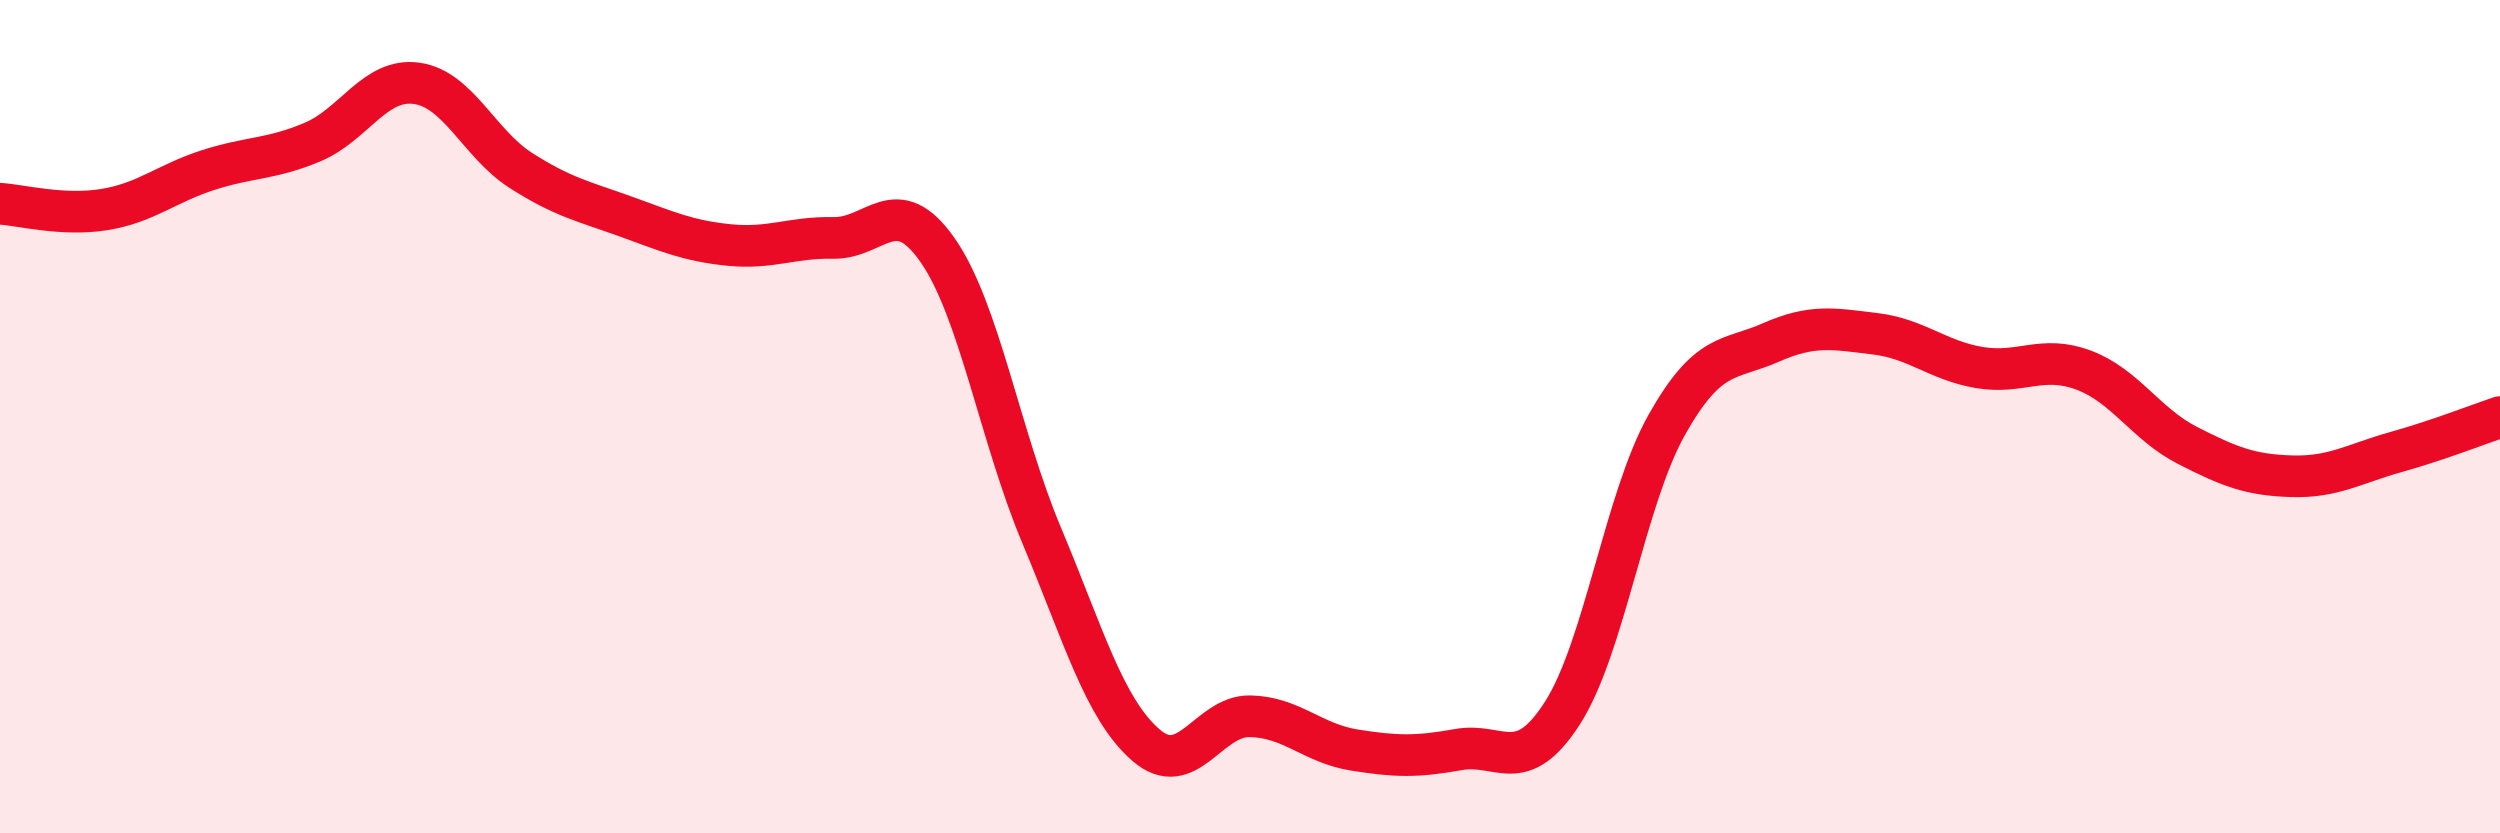
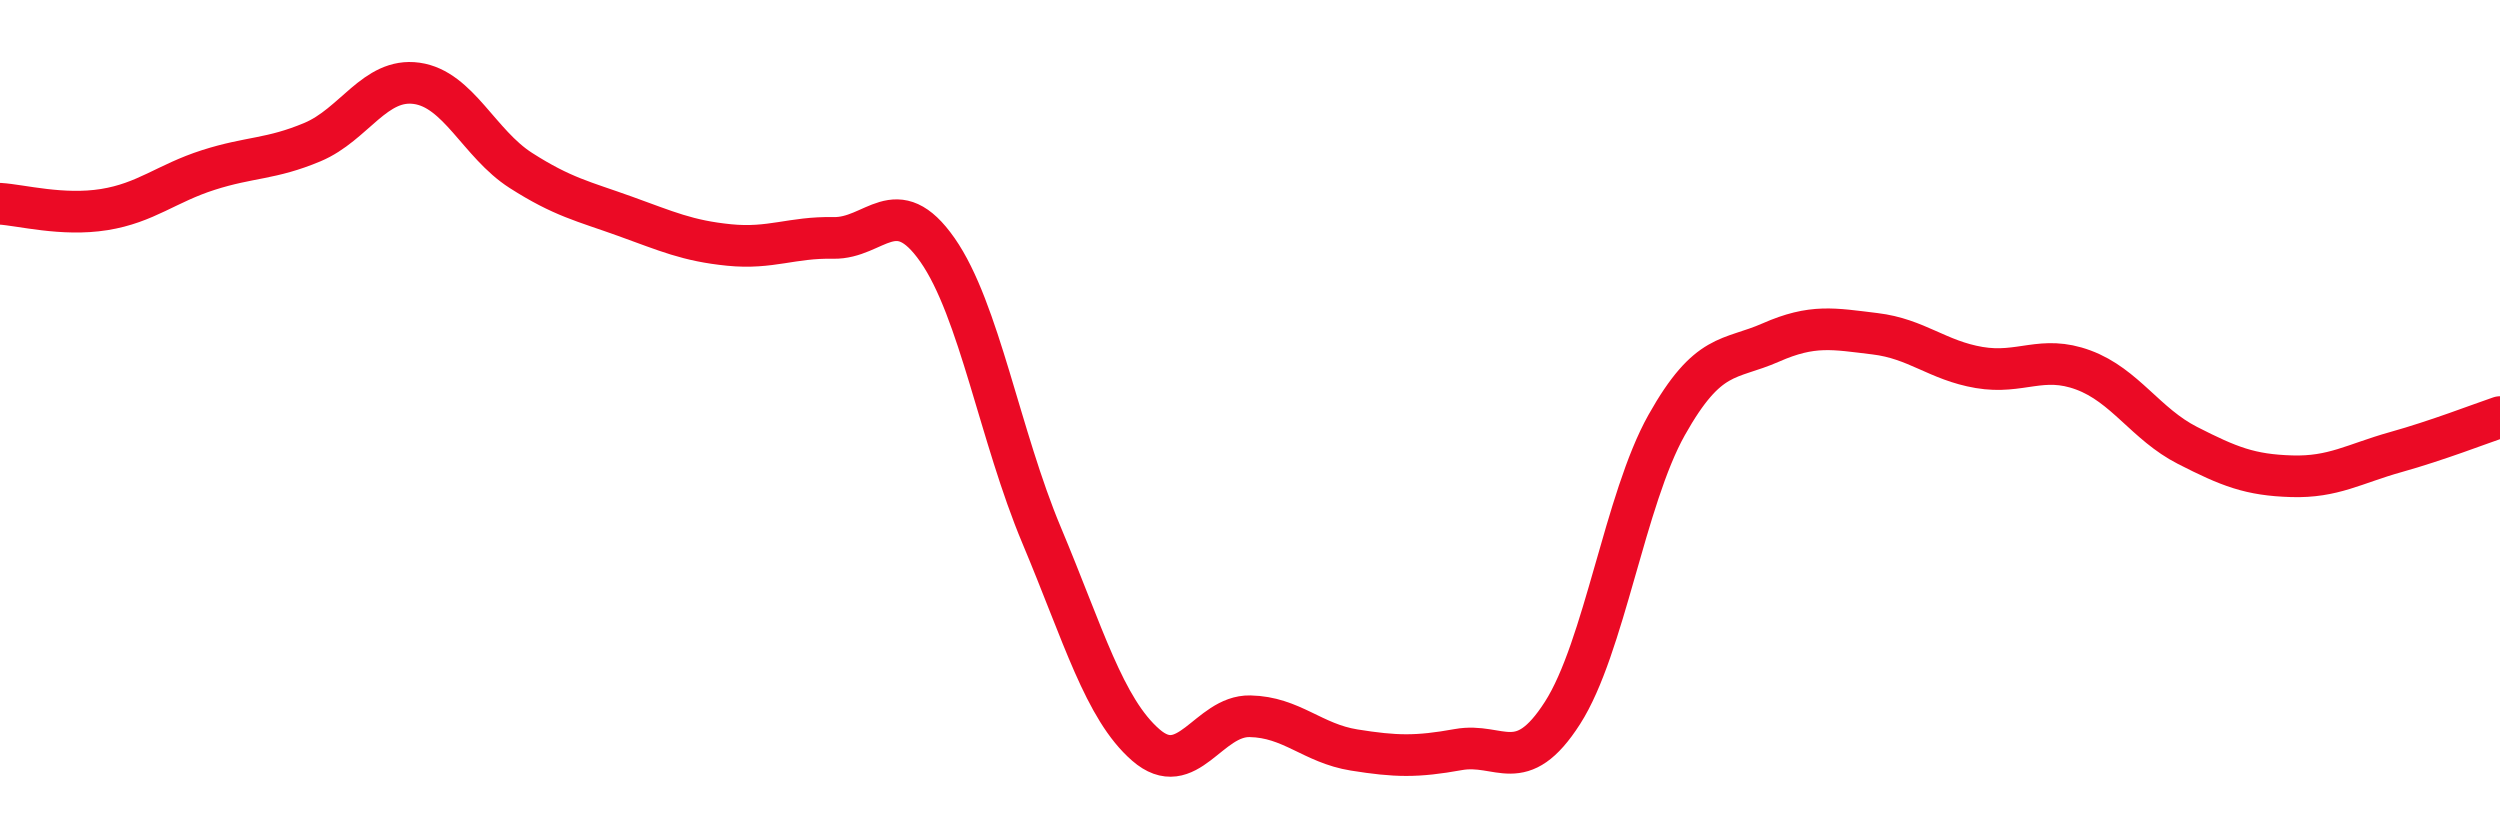
<svg xmlns="http://www.w3.org/2000/svg" width="60" height="20" viewBox="0 0 60 20">
-   <path d="M 0,4.89 C 0.5,4.92 1.5,5.19 2.5,5.03 C 3.5,4.87 4,4.4 5,4.08 C 6,3.76 6.5,3.83 7.5,3.41 C 8.5,2.99 9,1.86 10,2 C 11,2.14 11.5,3.45 12.5,4.09 C 13.5,4.73 14,4.83 15,5.19 C 16,5.55 16.5,5.78 17.5,5.88 C 18.5,5.98 19,5.69 20,5.71 C 21,5.73 21.5,4.57 22.5,6 C 23.5,7.43 24,10.47 25,12.85 C 26,15.23 26.5,17.01 27.5,17.88 C 28.5,18.75 29,17.17 30,17.19 C 31,17.21 31.5,17.84 32.5,18 C 33.5,18.16 34,18.17 35,17.99 C 36,17.81 36.5,18.67 37.5,17.11 C 38.5,15.55 39,11.98 40,10.2 C 41,8.42 41.5,8.66 42.5,8.22 C 43.5,7.78 44,7.89 45,8.01 C 46,8.13 46.5,8.65 47.5,8.82 C 48.5,8.99 49,8.51 50,8.88 C 51,9.25 51.5,10.18 52.5,10.69 C 53.5,11.2 54,11.4 55,11.43 C 56,11.46 56.5,11.13 57.5,10.85 C 58.5,10.57 59.5,10.18 60,10.01L60 20L0 20Z" fill="#EB0A25" opacity="0.1" stroke-linecap="round" stroke-linejoin="round" />
  <path d="M 0,4.89 C 0.5,4.92 1.5,5.19 2.5,5.03 C 3.5,4.87 4,4.4 5,4.08 C 6,3.76 6.5,3.83 7.5,3.41 C 8.5,2.99 9,1.86 10,2 C 11,2.14 11.5,3.45 12.5,4.09 C 13.5,4.73 14,4.83 15,5.19 C 16,5.55 16.5,5.78 17.5,5.88 C 18.5,5.98 19,5.69 20,5.71 C 21,5.73 21.5,4.57 22.5,6 C 23.5,7.43 24,10.47 25,12.85 C 26,15.23 26.5,17.01 27.5,17.88 C 28.5,18.75 29,17.17 30,17.19 C 31,17.21 31.5,17.84 32.5,18 C 33.5,18.16 34,18.17 35,17.99 C 36,17.81 36.5,18.67 37.5,17.11 C 38.5,15.55 39,11.98 40,10.2 C 41,8.42 41.5,8.66 42.5,8.22 C 43.5,7.78 44,7.89 45,8.01 C 46,8.13 46.5,8.65 47.5,8.82 C 48.5,8.99 49,8.51 50,8.88 C 51,9.25 51.5,10.18 52.5,10.69 C 53.5,11.2 54,11.4 55,11.43 C 56,11.46 56.5,11.13 57.5,10.85 C 58.5,10.57 59.5,10.18 60,10.01" stroke="#EB0A25" stroke-width="1" fill="none" stroke-linecap="round" stroke-linejoin="round" />
</svg>